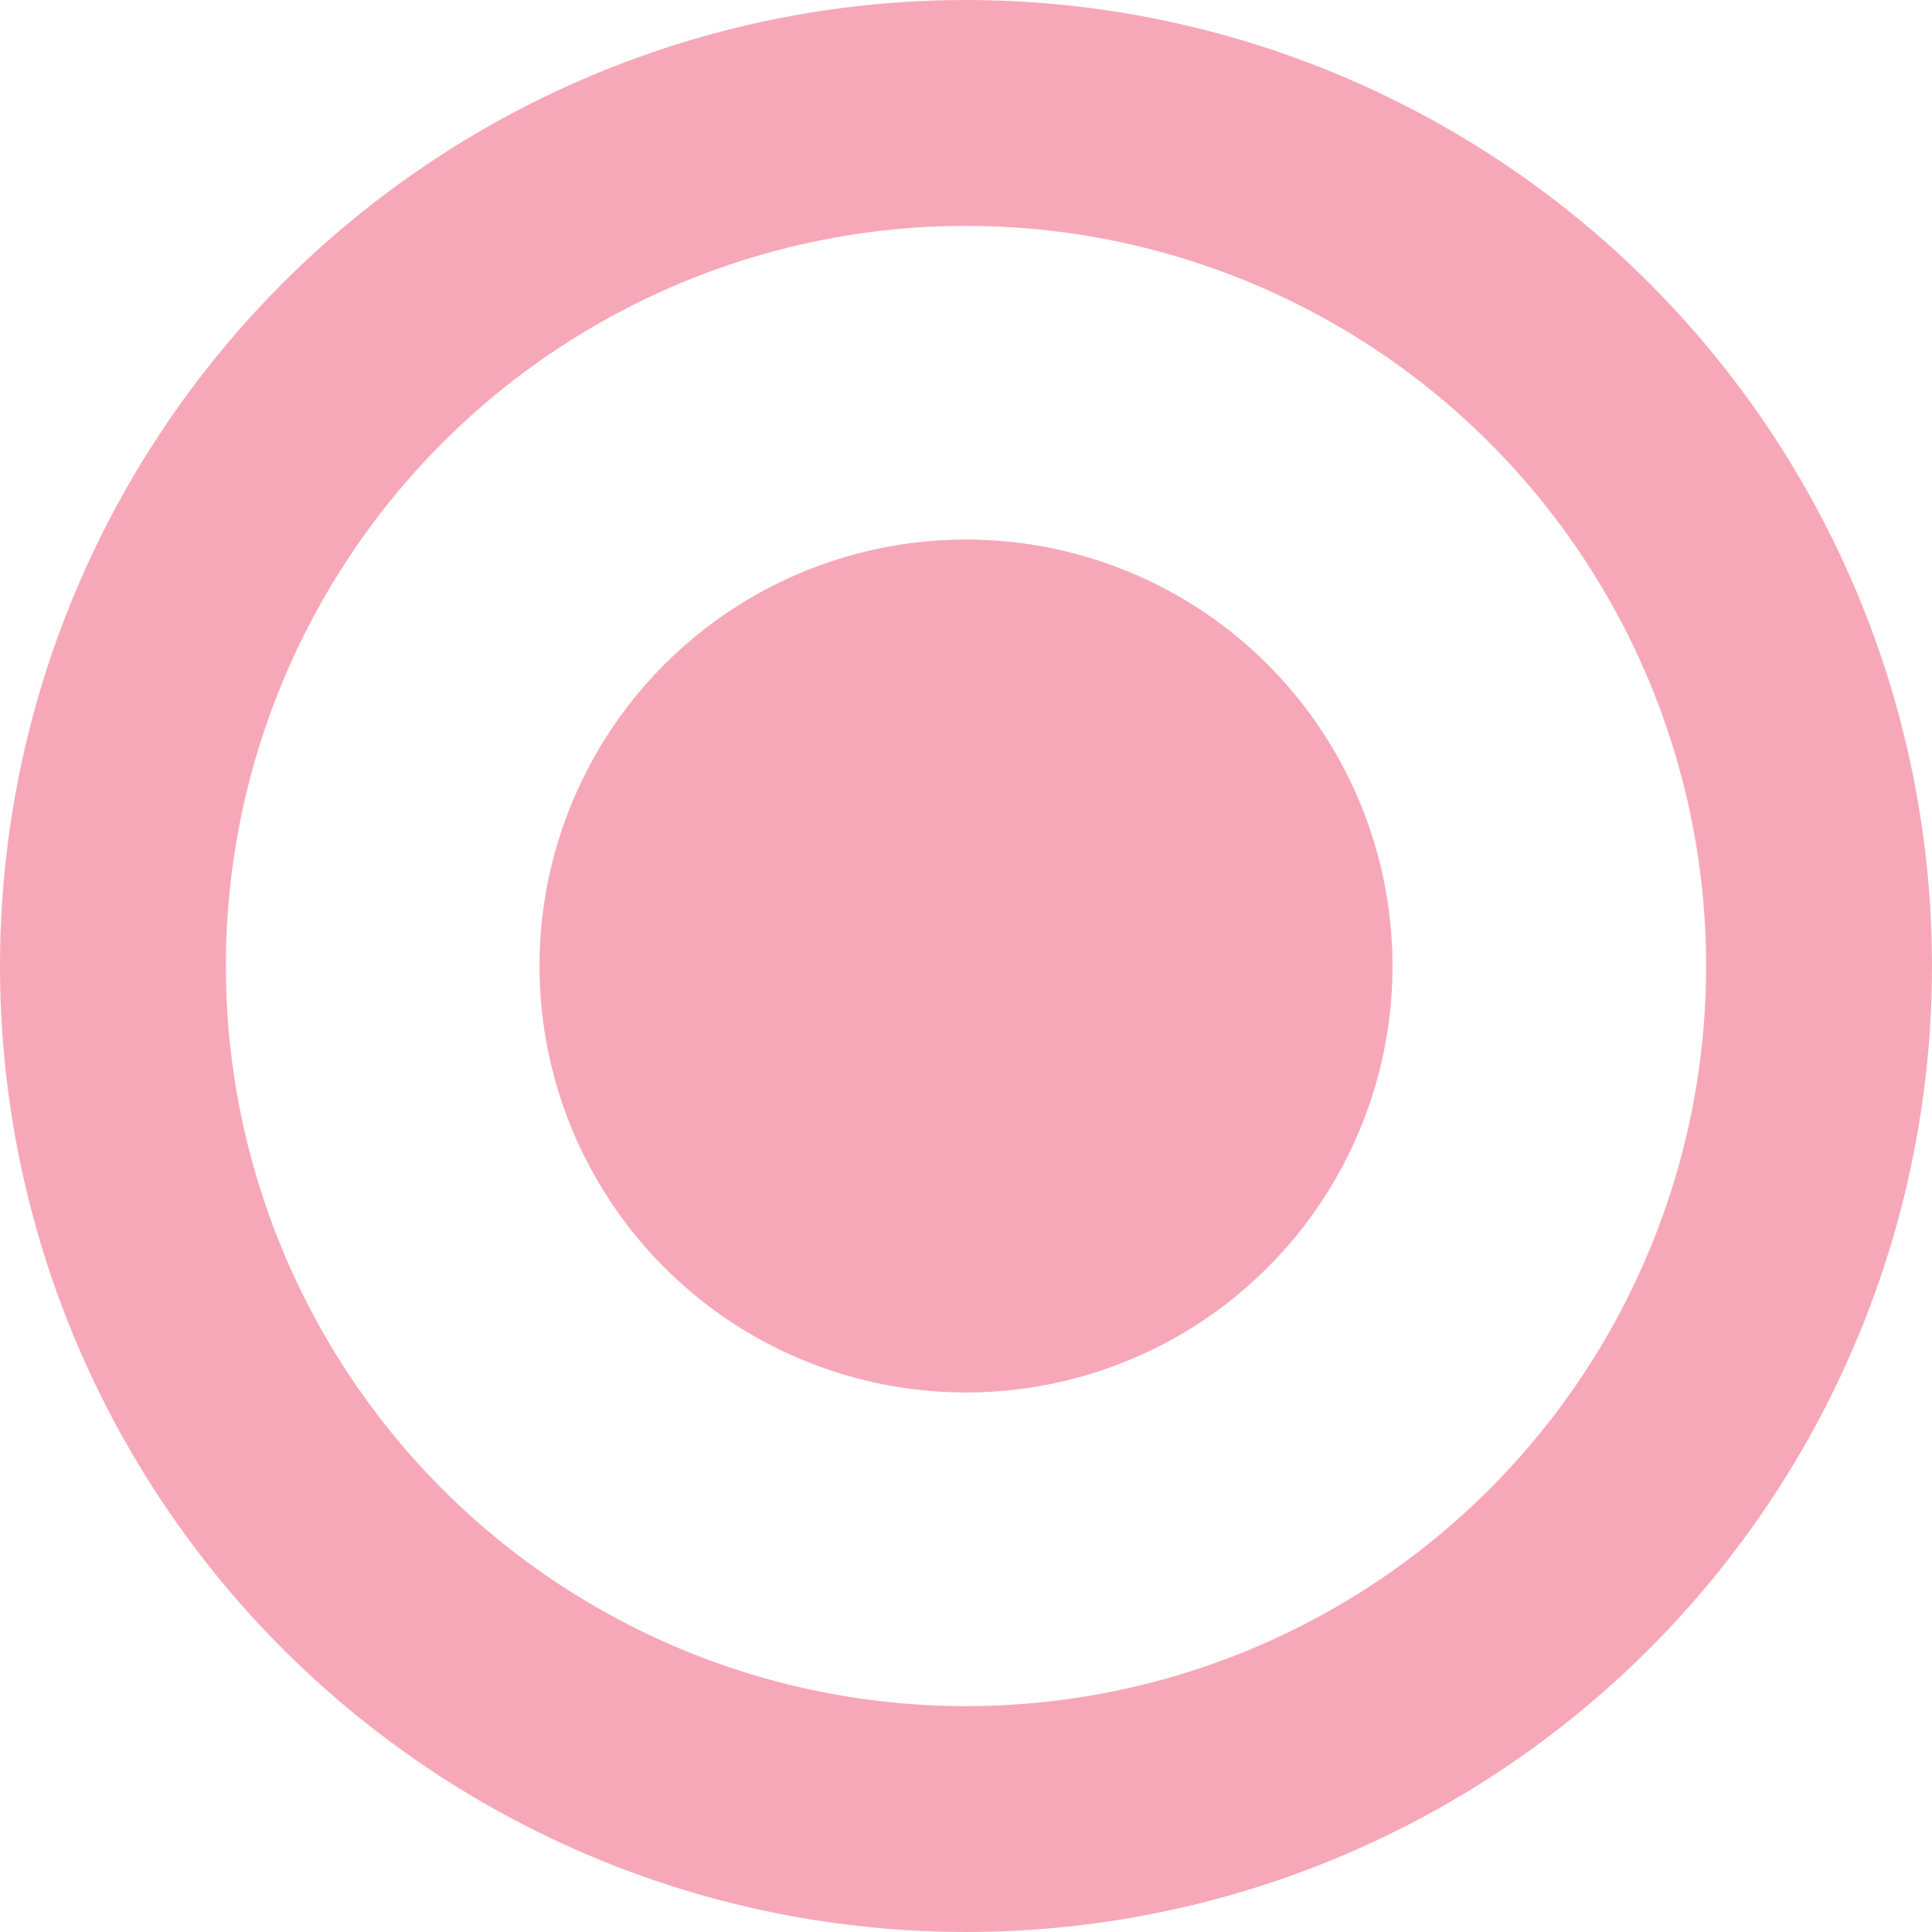
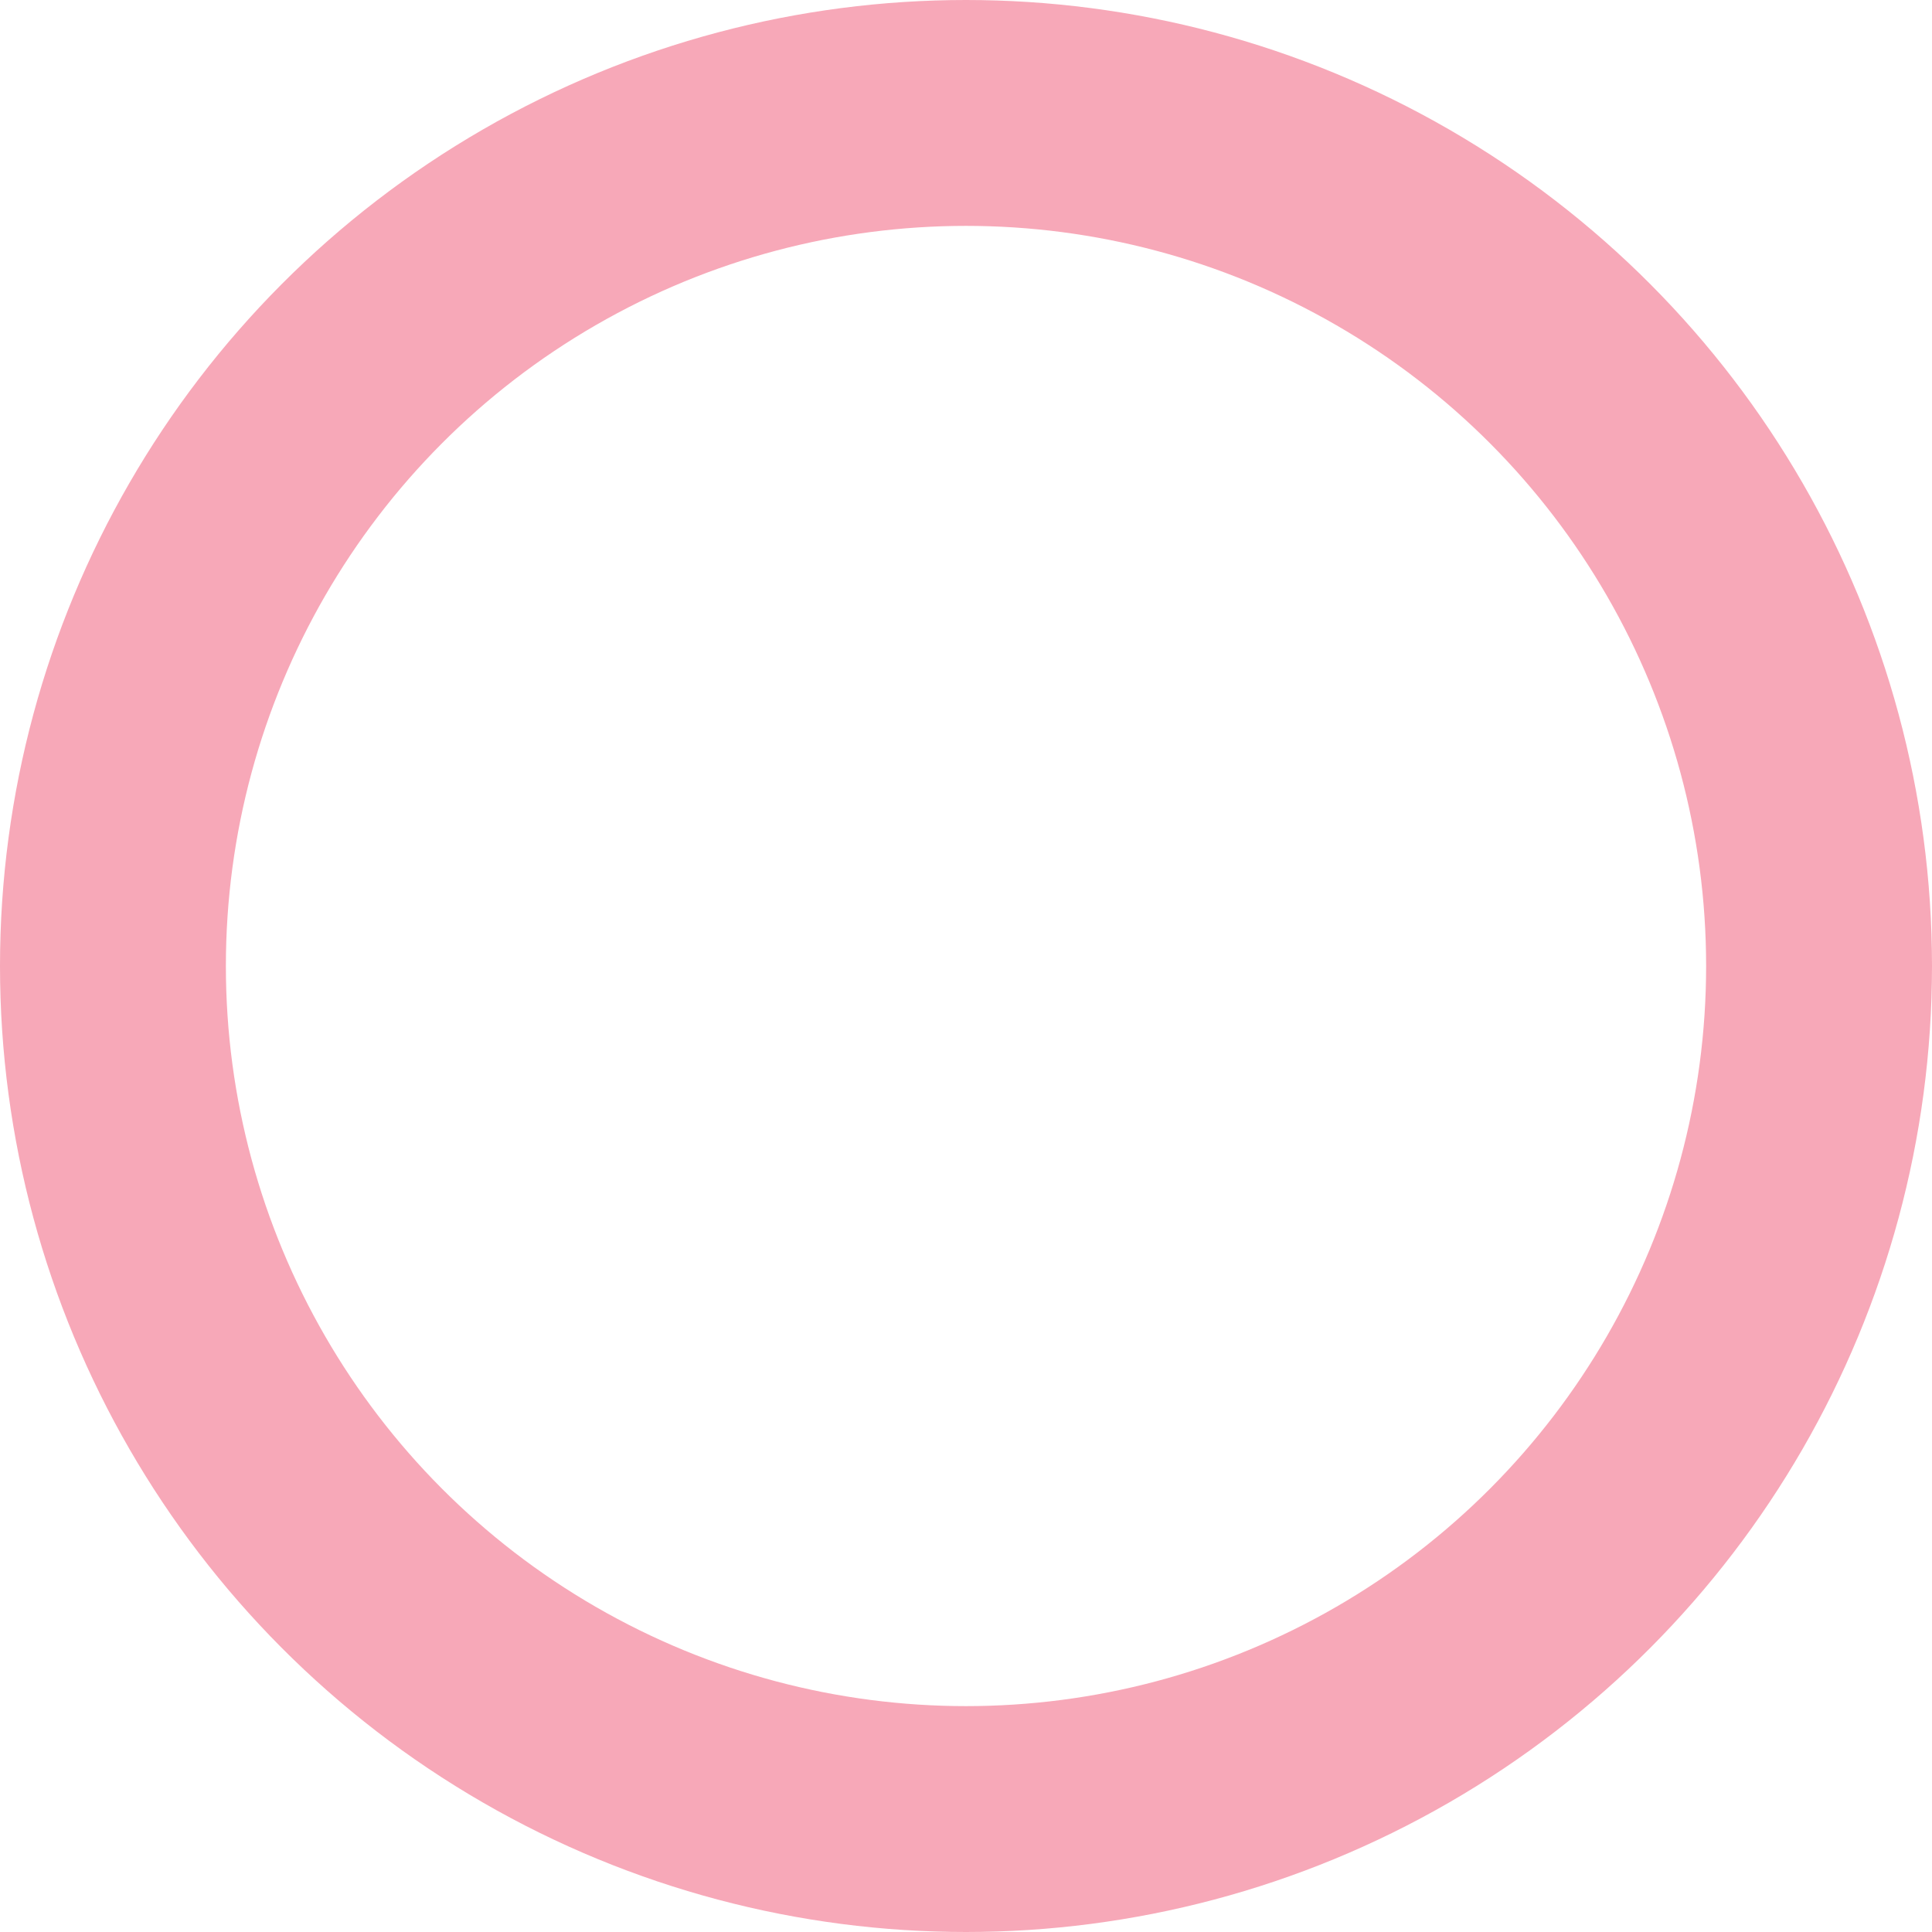
<svg xmlns="http://www.w3.org/2000/svg" xmlns:ns1="http://www.inkscape.org/namespaces/inkscape" xmlns:ns2="http://sodipodi.sourceforge.net/DTD/sodipodi-0.dtd" width="120" height="120" viewBox="0 0 31.75 31.75" version="1.1" id="svg5" ns1:version="1.1 (c4e8f9ed74, 2021-05-24)" ns2:docname="favicon.svg">
  <ns2:namedview id="namedview7" pagecolor="#505050" bordercolor="#ffffff" borderopacity="1" ns1:pageshadow="0" ns1:pageopacity="0" ns1:pagecheckerboard="1" ns1:document-units="px" showgrid="false" ns1:zoom="3.4731066" ns1:cx="53.698323" ns1:cy="76.732456" ns1:window-width="1900" ns1:window-height="986" ns1:window-x="10" ns1:window-y="10" ns1:window-maximized="1" ns1:current-layer="layer1" />
  <defs id="defs2" />
  <g ns1:label="Layer 1" ns1:groupmode="layer" id="layer1">
    <circle style="fill:none;fill-opacity:1;stroke:#f7a8b8;stroke-width:3.712;stroke-miterlimit:4;stroke-dasharray:none;stroke-opacity:1" id="path846" cx="15.875" cy="15.875" r="14.019" />
-     <ellipse style="fill:#f7a8b8;fill-opacity:1;stroke:none;stroke-width:1.856;stroke-miterlimit:4;stroke-dasharray:none;stroke-opacity:1" id="circle1164" cx="15.875" cy="15.875" rx="7.009" ry="7.009" />
  </g>
</svg>